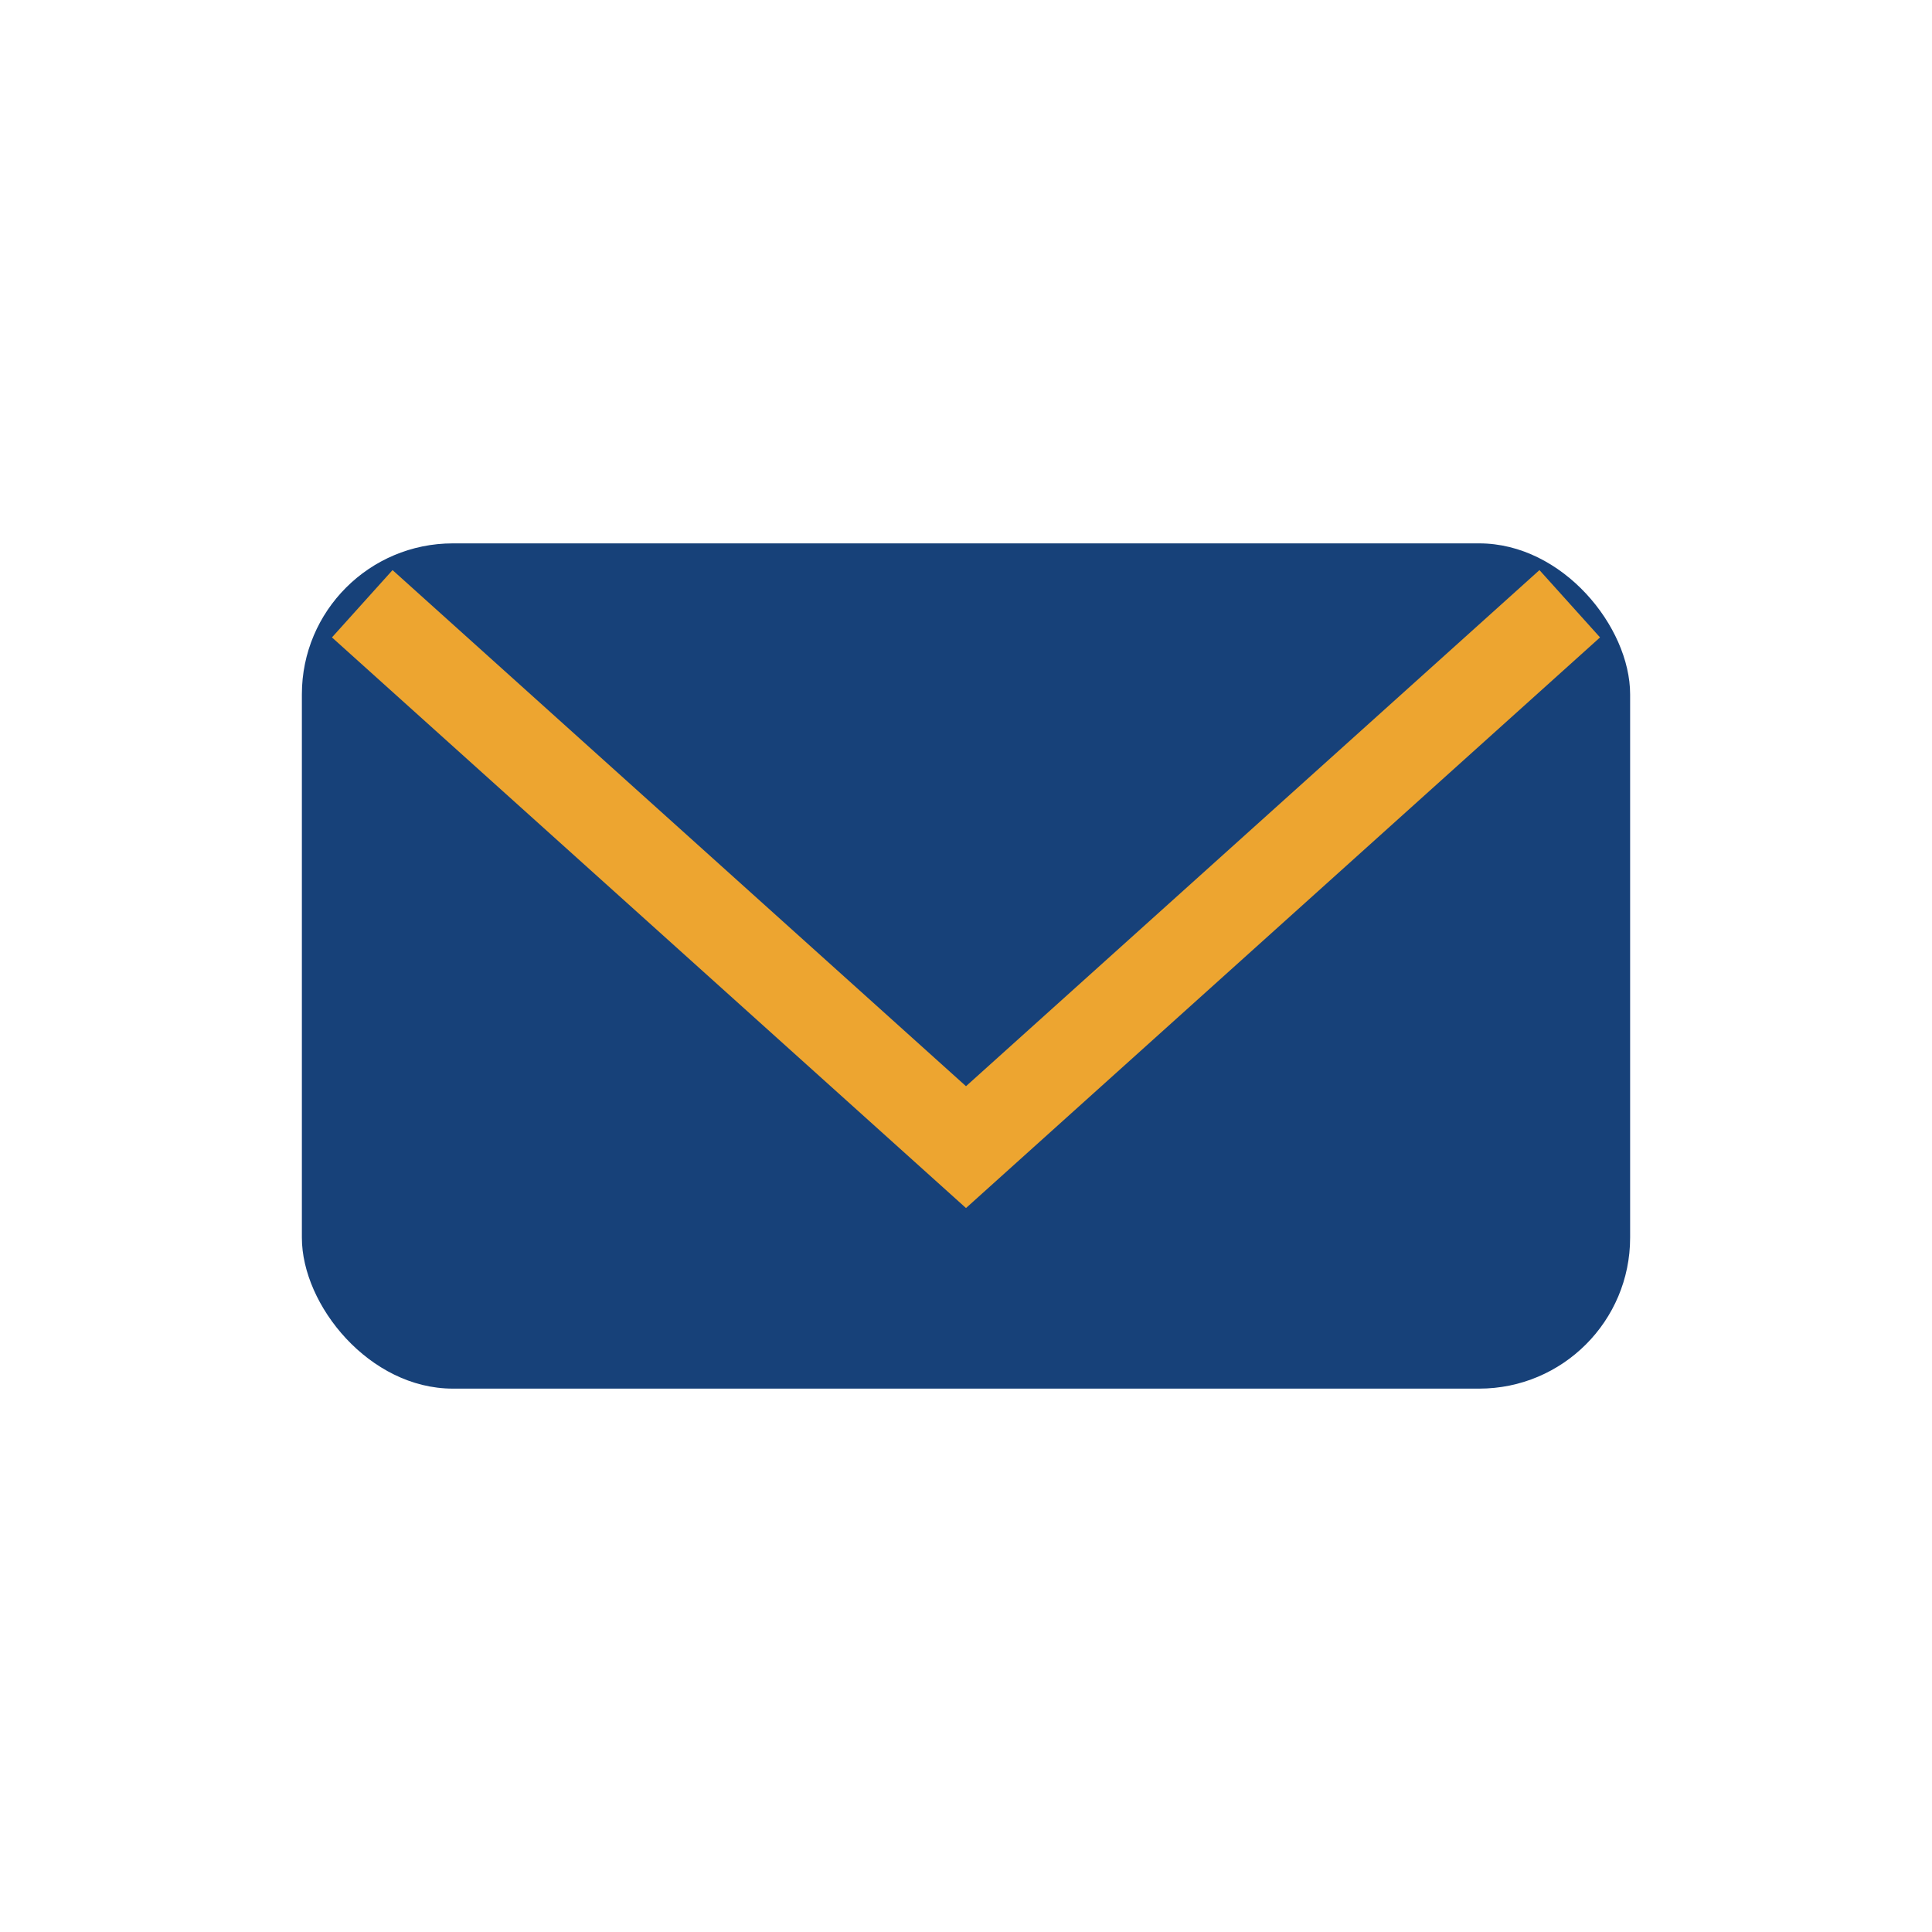
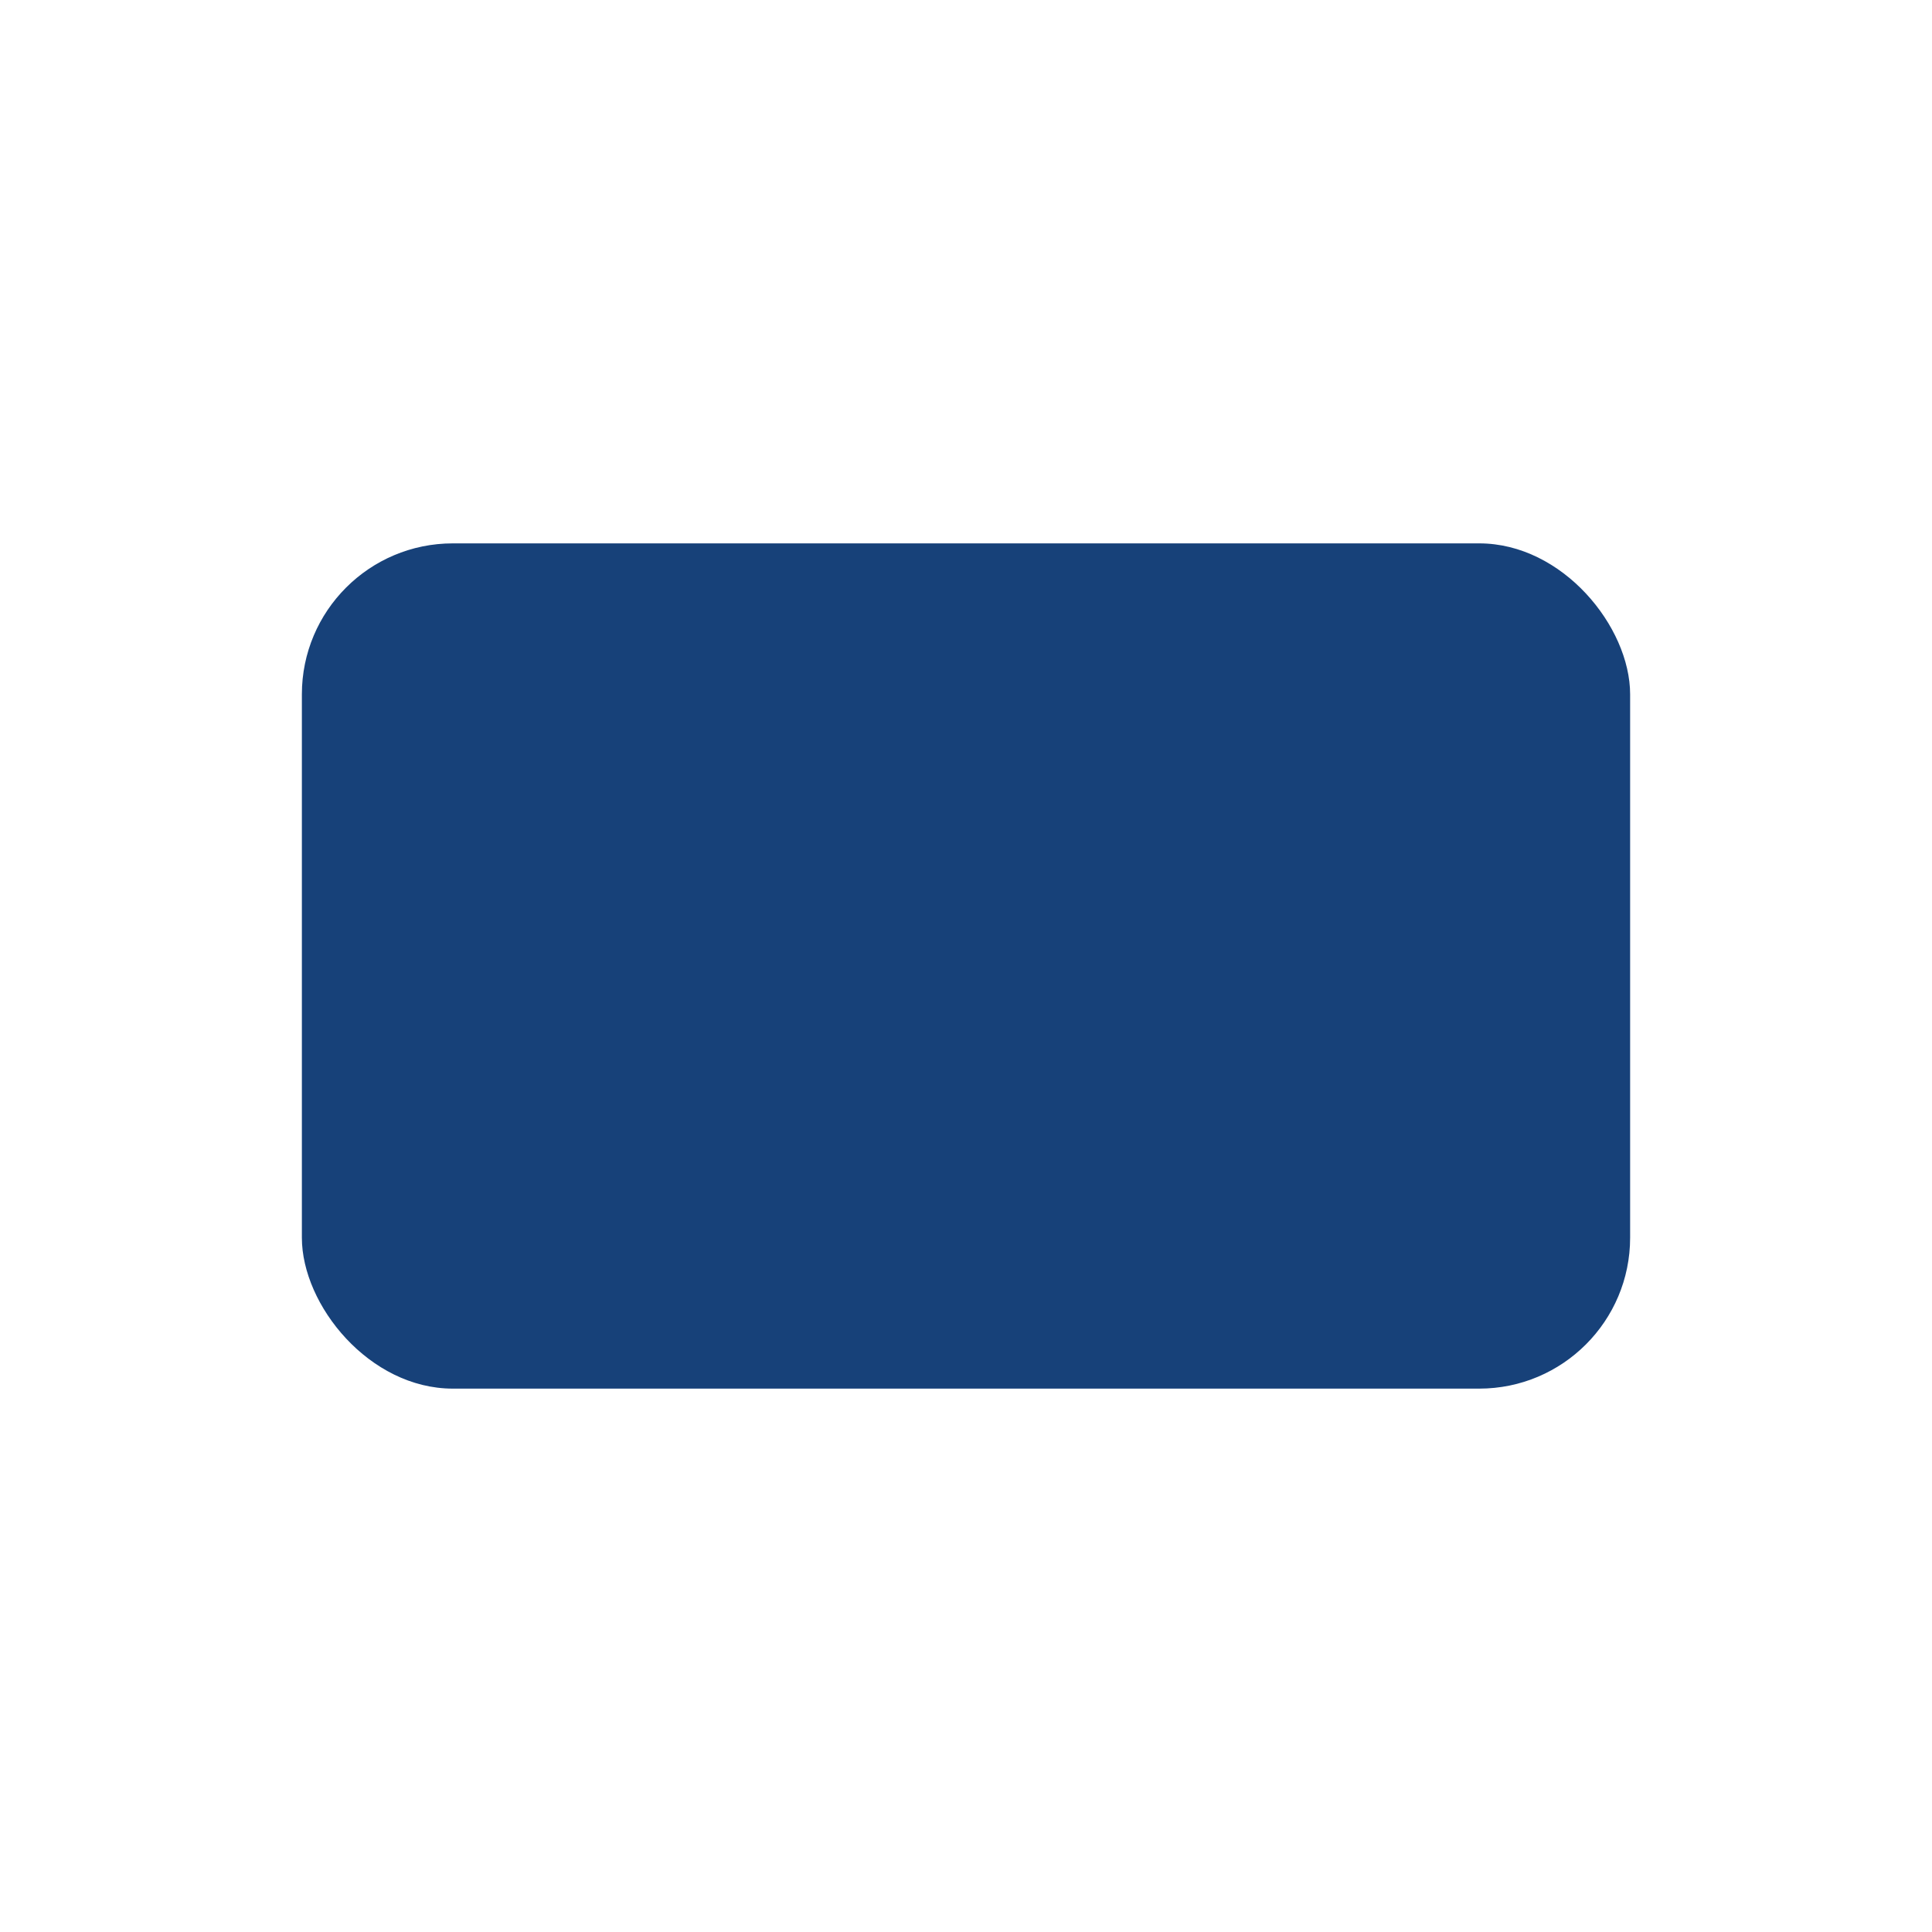
<svg xmlns="http://www.w3.org/2000/svg" width="32" height="32" viewBox="0 0 32 32">
  <rect x="5" y="9" width="22" height="14" rx="2.5" fill="#174179" />
-   <path d="M6 10l10 9 10-9" fill="none" stroke="#EDA530" stroke-width="1.5" />
</svg>